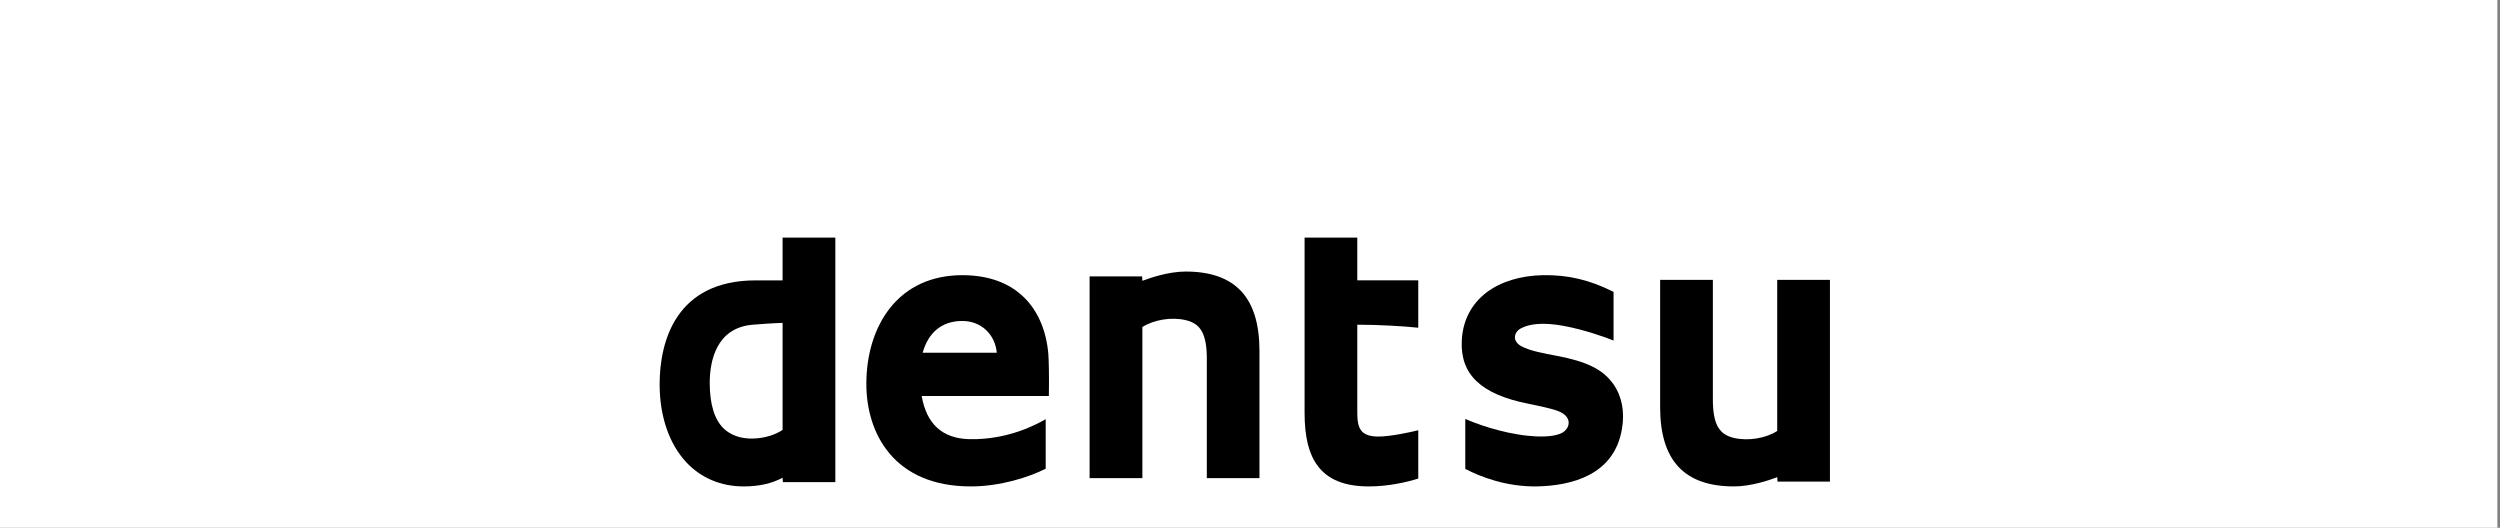
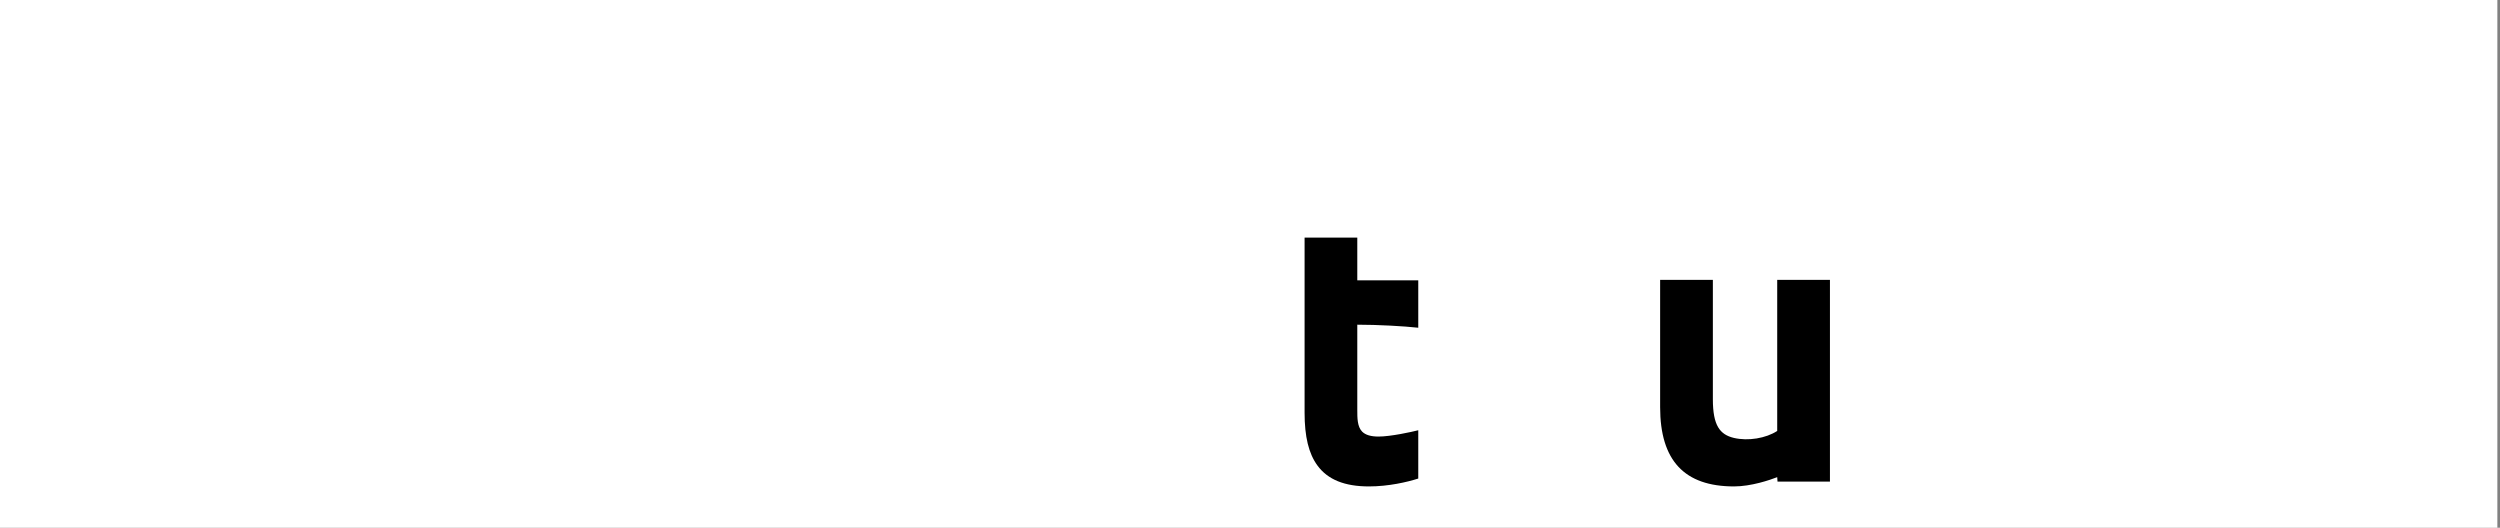
<svg xmlns="http://www.w3.org/2000/svg" width="379" height="80" viewBox="0 0 379 80" fill="none">
  <rect x="0" y="0" width="379" height="80" fill="#808080" stroke="none" />
  <rect width="378.6" height="80" fill="white" />
-   <path d="M118.64 65.173C117.582 65.892 115.96 66.449 114.123 66.486C112.319 66.534 110.754 65.966 109.711 64.963C108.313 63.61 107.596 61.276 107.596 58.057C107.596 54.92 108.476 49.625 114.239 49.216C115.022 49.157 117.119 48.991 118.64 48.95V65.173ZM118.64 36.024V42.505H114.569C102.514 42.505 100 51.671 100 58.275C100 63.108 101.449 67.304 104.05 70.092C106.292 72.47 109.295 73.742 112.747 73.742C115.058 73.742 117.007 73.303 118.64 72.426L118.684 73.089H126.638V36.024H118.64Z" fill="black" />
-   <path d="M139.876 53.471C140.687 50.539 142.679 48.659 145.871 48.659C148.841 48.659 150.869 50.779 151.112 53.471H139.876ZM158.925 53.607C158.621 50.145 157.371 47.214 155.336 45.175C153.057 42.885 149.862 41.716 145.871 41.716C141.267 41.716 137.478 43.453 134.899 46.731C132.602 49.64 131.338 53.71 131.338 58.201C131.338 65.697 135.504 73.742 147.178 73.742C151.652 73.742 156.02 72.33 158.527 71.058V63.551C157.132 64.336 152.862 66.685 147.03 66.578C142.752 66.504 140.448 64.163 139.727 60.037H159.001L159.012 59.735C159.056 56.97 159.001 54.636 158.925 53.607Z" fill="black" />
-   <path d="M179.726 41.166C177.14 41.166 174.286 42.154 173.185 42.571L173.148 41.9H165.183V72.484H173.185V49.576C174.912 48.478 177.589 48.017 179.755 48.533C181.9 49.045 182.954 50.428 182.954 54.388V72.484H190.934V53.186C190.934 45.1 187.275 41.166 179.726 41.166Z" fill="black" />
  <path d="M269.425 42.424V65.332C267.723 66.442 265.028 66.895 262.862 66.39C260.721 65.877 259.67 64.502 259.67 60.52V42.424H251.676V61.73C251.676 69.812 255.345 73.742 262.883 73.742C265.473 73.742 268.338 72.765 269.425 72.337L269.472 73.008H277.419V42.424H269.425Z" fill="black" />
  <path d="M205.765 36.016H197.775V62.559C197.775 66.209 198.398 68.768 199.727 70.575C201.292 72.713 203.849 73.742 207.533 73.742C210.492 73.742 213.343 73.082 215.009 72.547V65.225C213.977 65.49 210.811 66.183 208.978 66.183C207.816 66.183 206.997 65.936 206.493 65.424C205.765 64.668 205.765 63.381 205.765 62.142V49.223C208.899 49.223 212.822 49.444 215.009 49.684V42.498H205.765V36.016Z" fill="black" />
-   <path d="M235.984 53.937C234.108 53.59 231.887 53.188 230.605 52.469C229.982 52.123 229.653 51.632 229.66 51.09C229.682 50.559 230.04 50.047 230.573 49.781C231.735 49.125 233.847 48.808 237.056 49.405C240.139 49.969 243.558 51.179 244.616 51.632V44.251C240.921 42.385 237.632 41.659 233.93 41.714C230.493 41.781 227.523 42.695 225.335 44.35C223.031 46.124 221.734 48.65 221.604 51.669C221.368 56.746 224.498 59.784 231.71 61.211C233.21 61.514 235.394 61.967 236.321 62.362C237.256 62.738 237.81 63.364 237.81 64.076C237.817 64.758 237.343 65.4 236.593 65.724C235.242 66.299 233.043 66.215 231.645 66.063C227.515 65.639 223.567 64.153 222.136 63.508V71.089C224.578 72.35 228.428 73.806 232.996 73.74C238.226 73.633 244.718 72.047 245.887 65.027C246.337 62.421 245.88 60.065 244.569 58.206C242.968 55.961 240.501 54.8 235.984 53.937Z" fill="black" />
</svg>